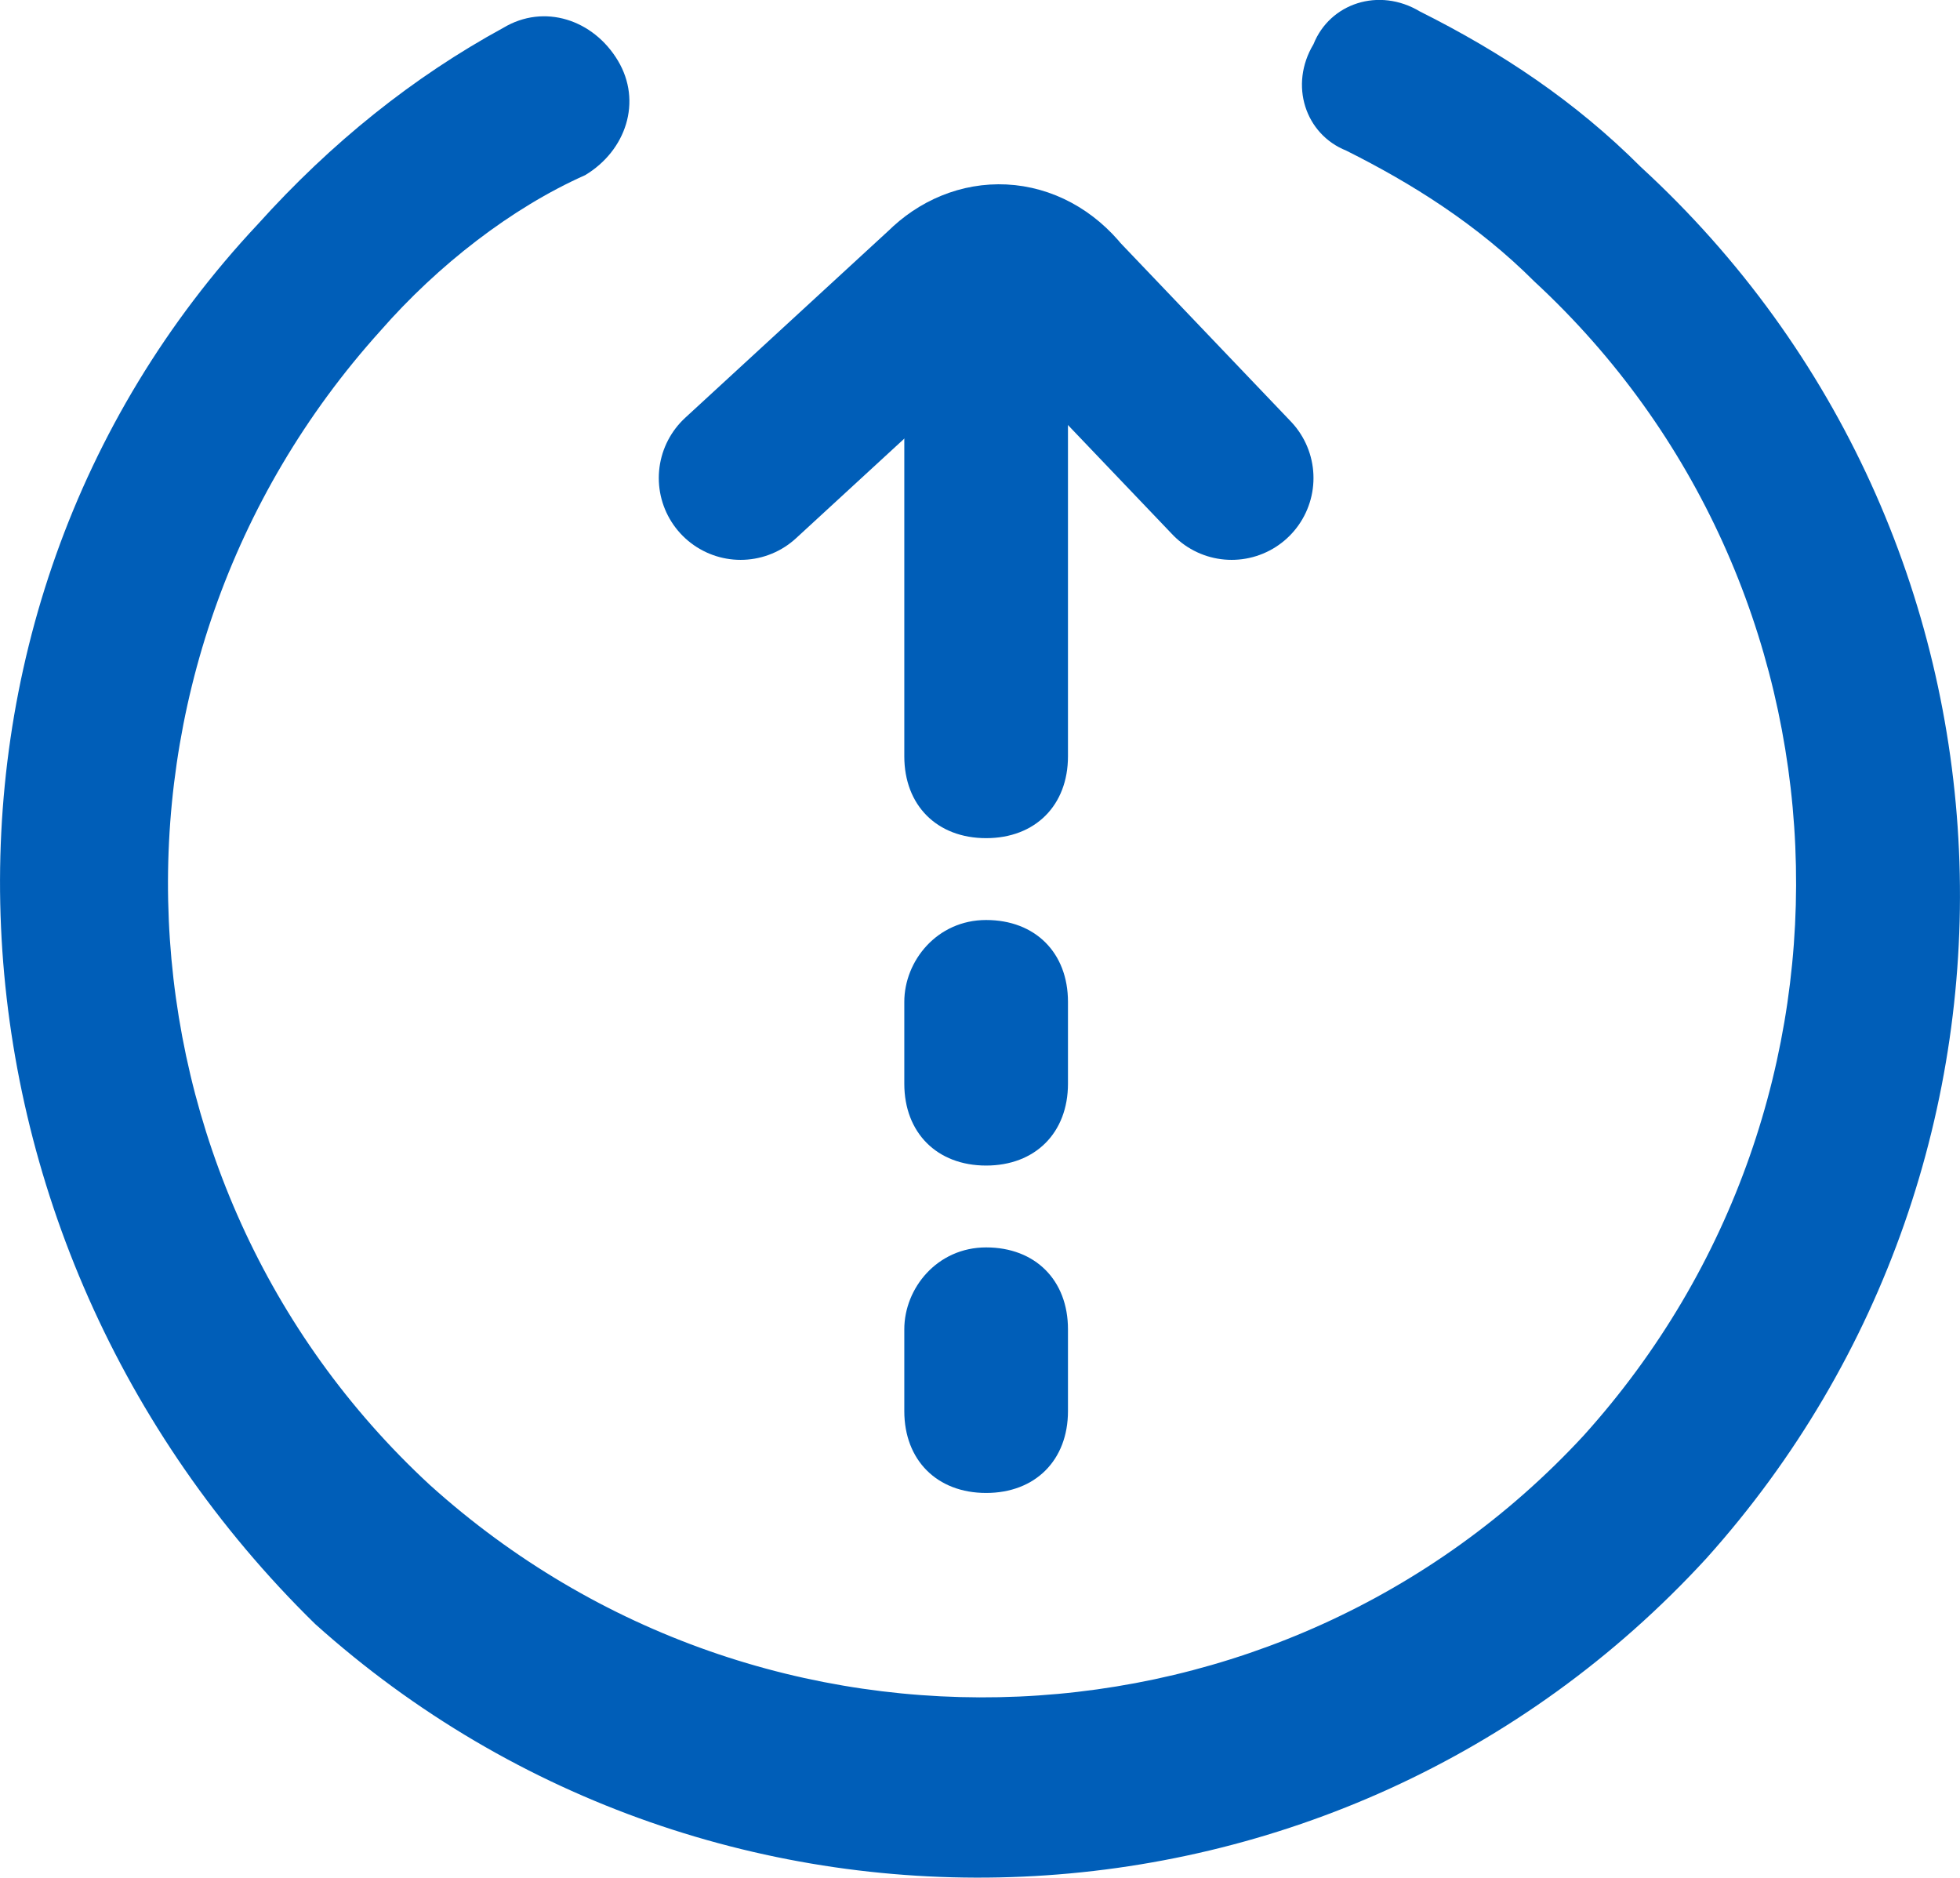
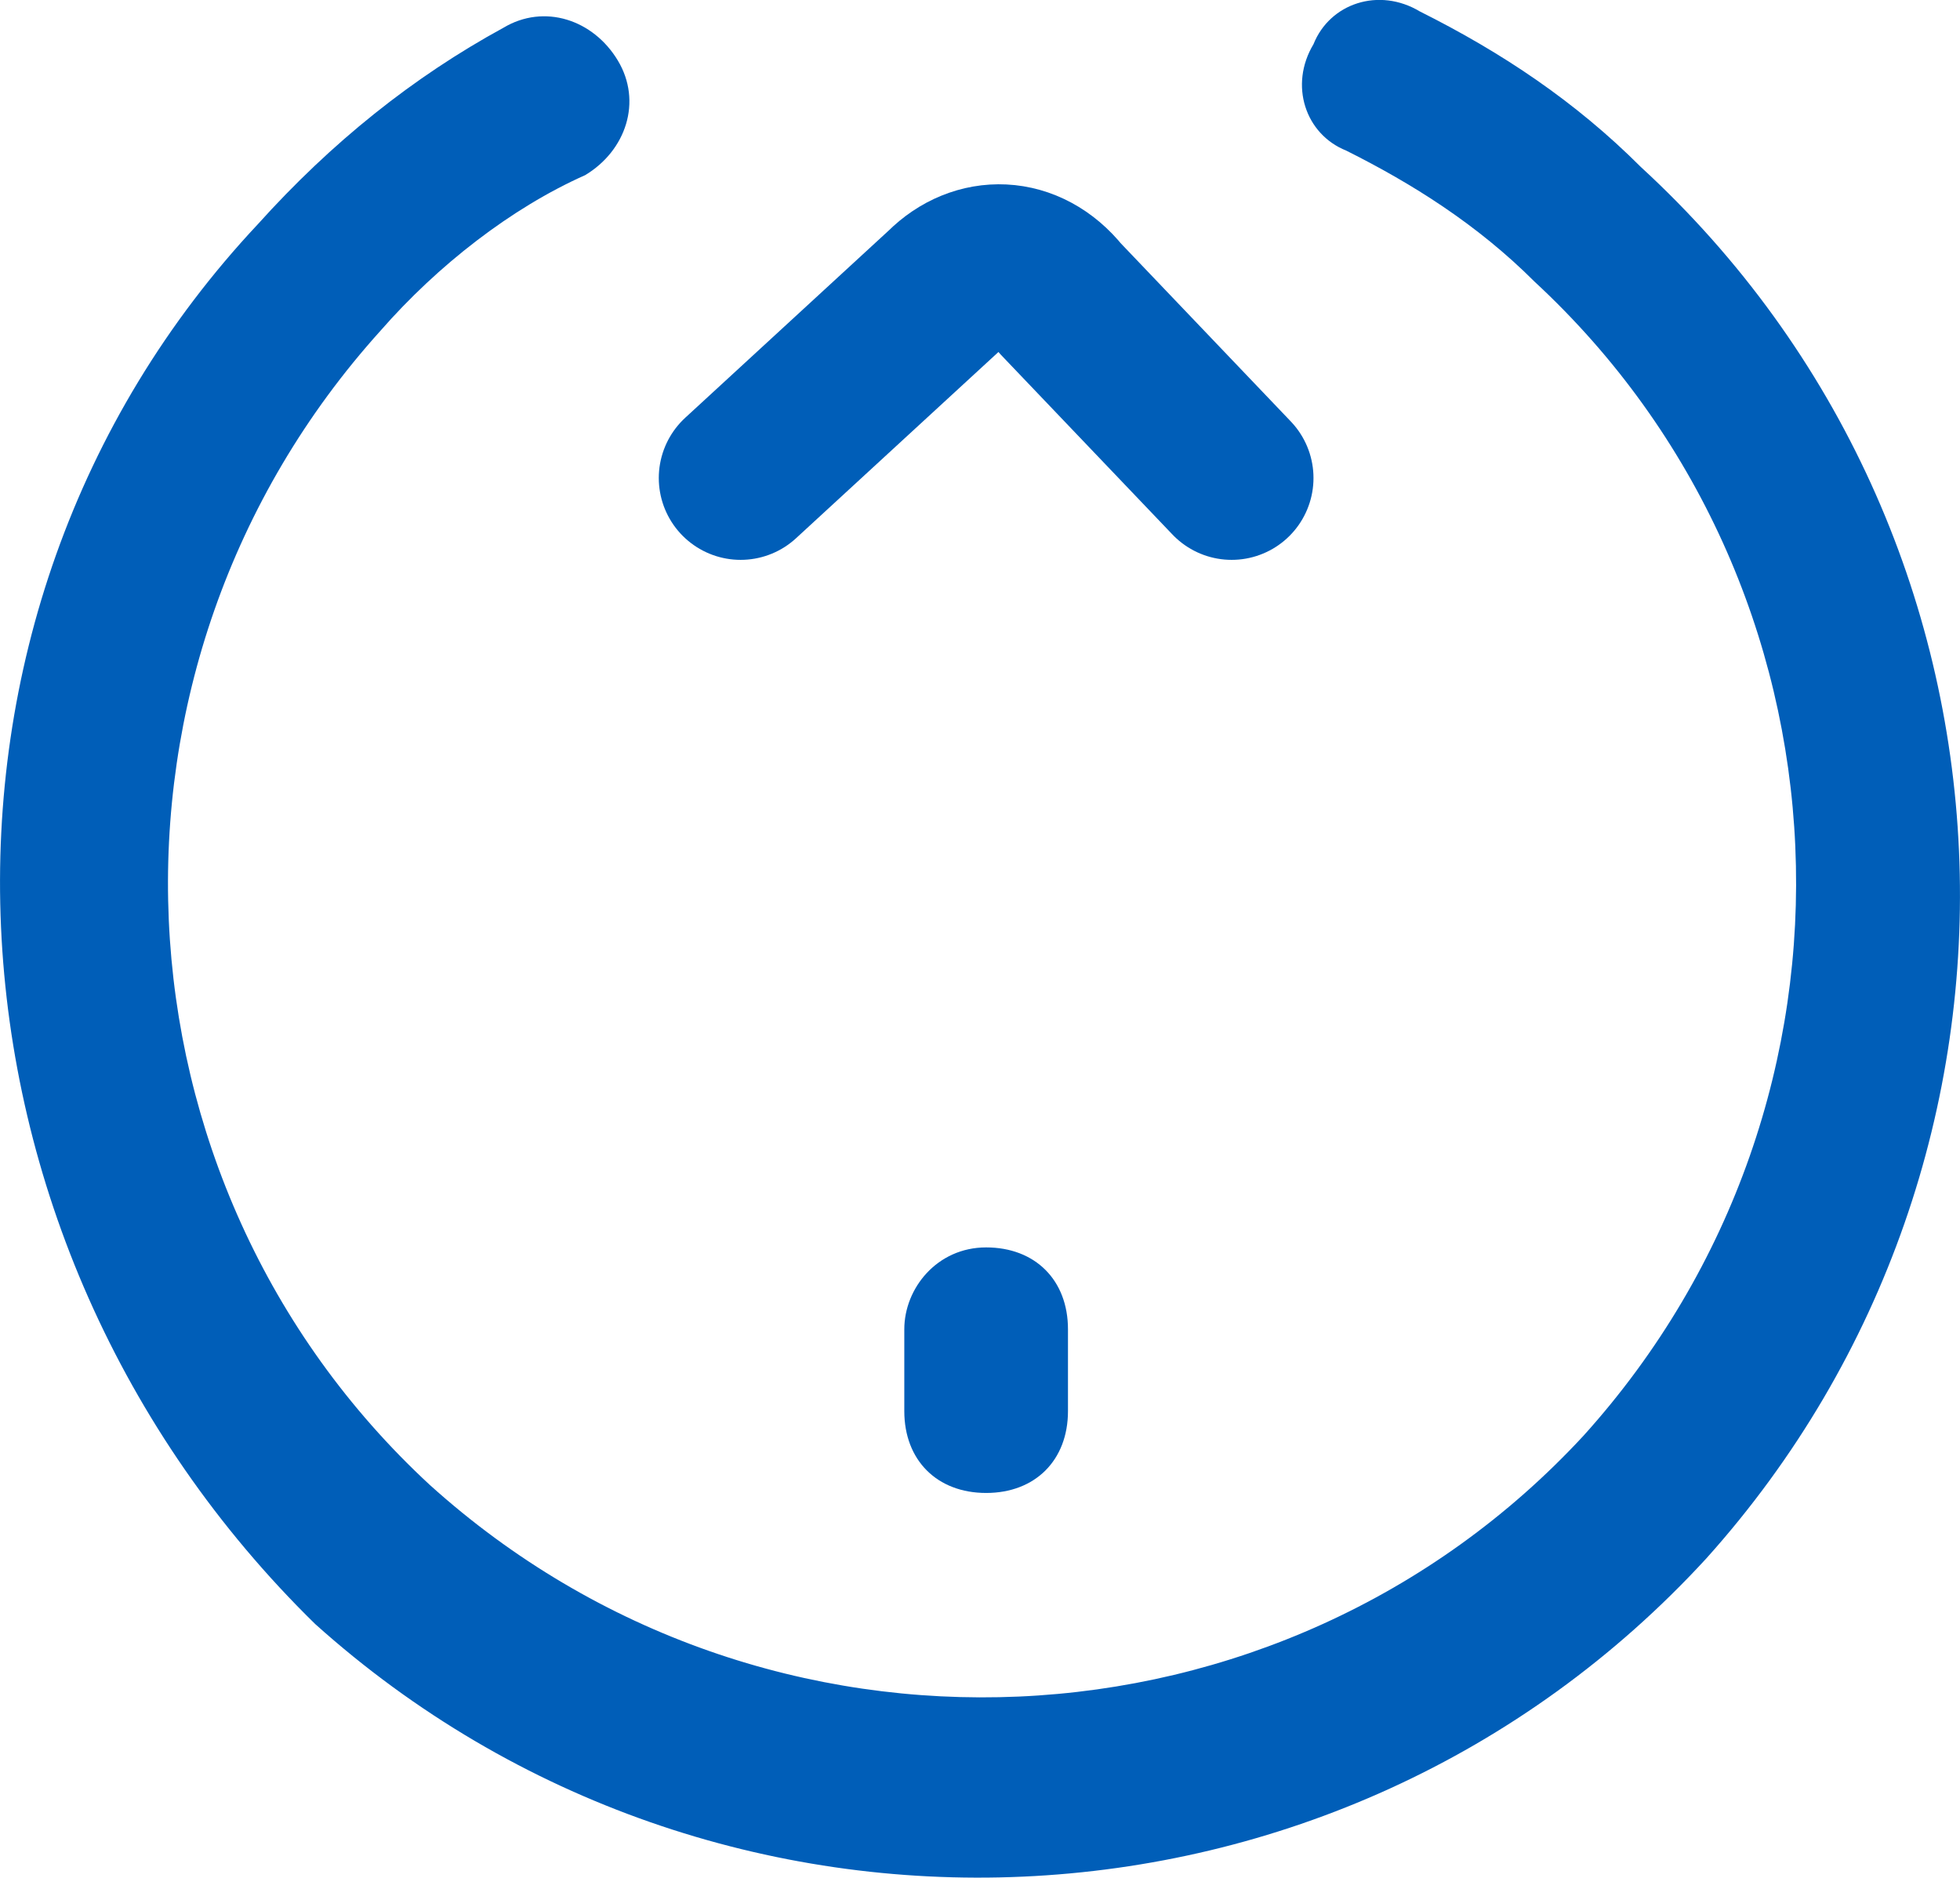
<svg xmlns="http://www.w3.org/2000/svg" id="a" width="23.95" height="22.94" viewBox="0 0 23.95 22.94">
  <path d="M4.65,4.04c-3.7,4.1-3.4,10.4.6,14.1,4.1,3.7,10.4,3.4,14.1-.6,3.7-4.1,3.4-10.4-.6-14.1-.7-.7-1.5-1.2-2.3-1.6-.5-.2-.7-.8-.4-1.3.2-.5.8-.7,1.3-.4,1,.5,1.9,1.1,2.7,1.9,4.9,4.5,5.2,12.1.8,17-4.5,4.9-12.1,5.2-17,.8C-.95,15.14-1.35,7.54,3.15,2.74c.9-1,1.9-1.8,3-2.4.5-.3,1.1-.1,1.4.4.3.5.1,1.1-.4,1.4-.9.4-1.8,1.1-2.5,1.9Z" fill="#005eb8" fill-rule="evenodd" stroke-width="0" />
-   <path d="M12.05,3.24c.6,0,1,.4,1,1v5c0,.6-.4,1-1,1s-1-.4-1-1v-5c0-.5.4-1,1-1Z" fill="#005eb8" fill-rule="evenodd" stroke-width="0" />
-   <path d="M12.05,11.24c.6,0,1,.4,1,1v1c0,.6-.4,1-1,1s-1-.4-1-1v-1c0-.5.4-1,1-1Z" fill="#005eb8" fill-rule="evenodd" stroke-width="0" />
  <path d="M12.05,15.24c.6,0,1,.4,1,1v1c0,.6-.4,1-1,1s-1-.4-1-1v-1c0-.5.4-1,1-1Z" fill="#005eb8" fill-rule="evenodd" stroke-width="0" />
  <path d="M9.05,5.84l2.5-2.3c.4-.4,1-.4,1.4.1l2.1,2.2" fill="none" stroke="#005eb8" stroke-linecap="round" stroke-linejoin="round" stroke-width="2" />
</svg>